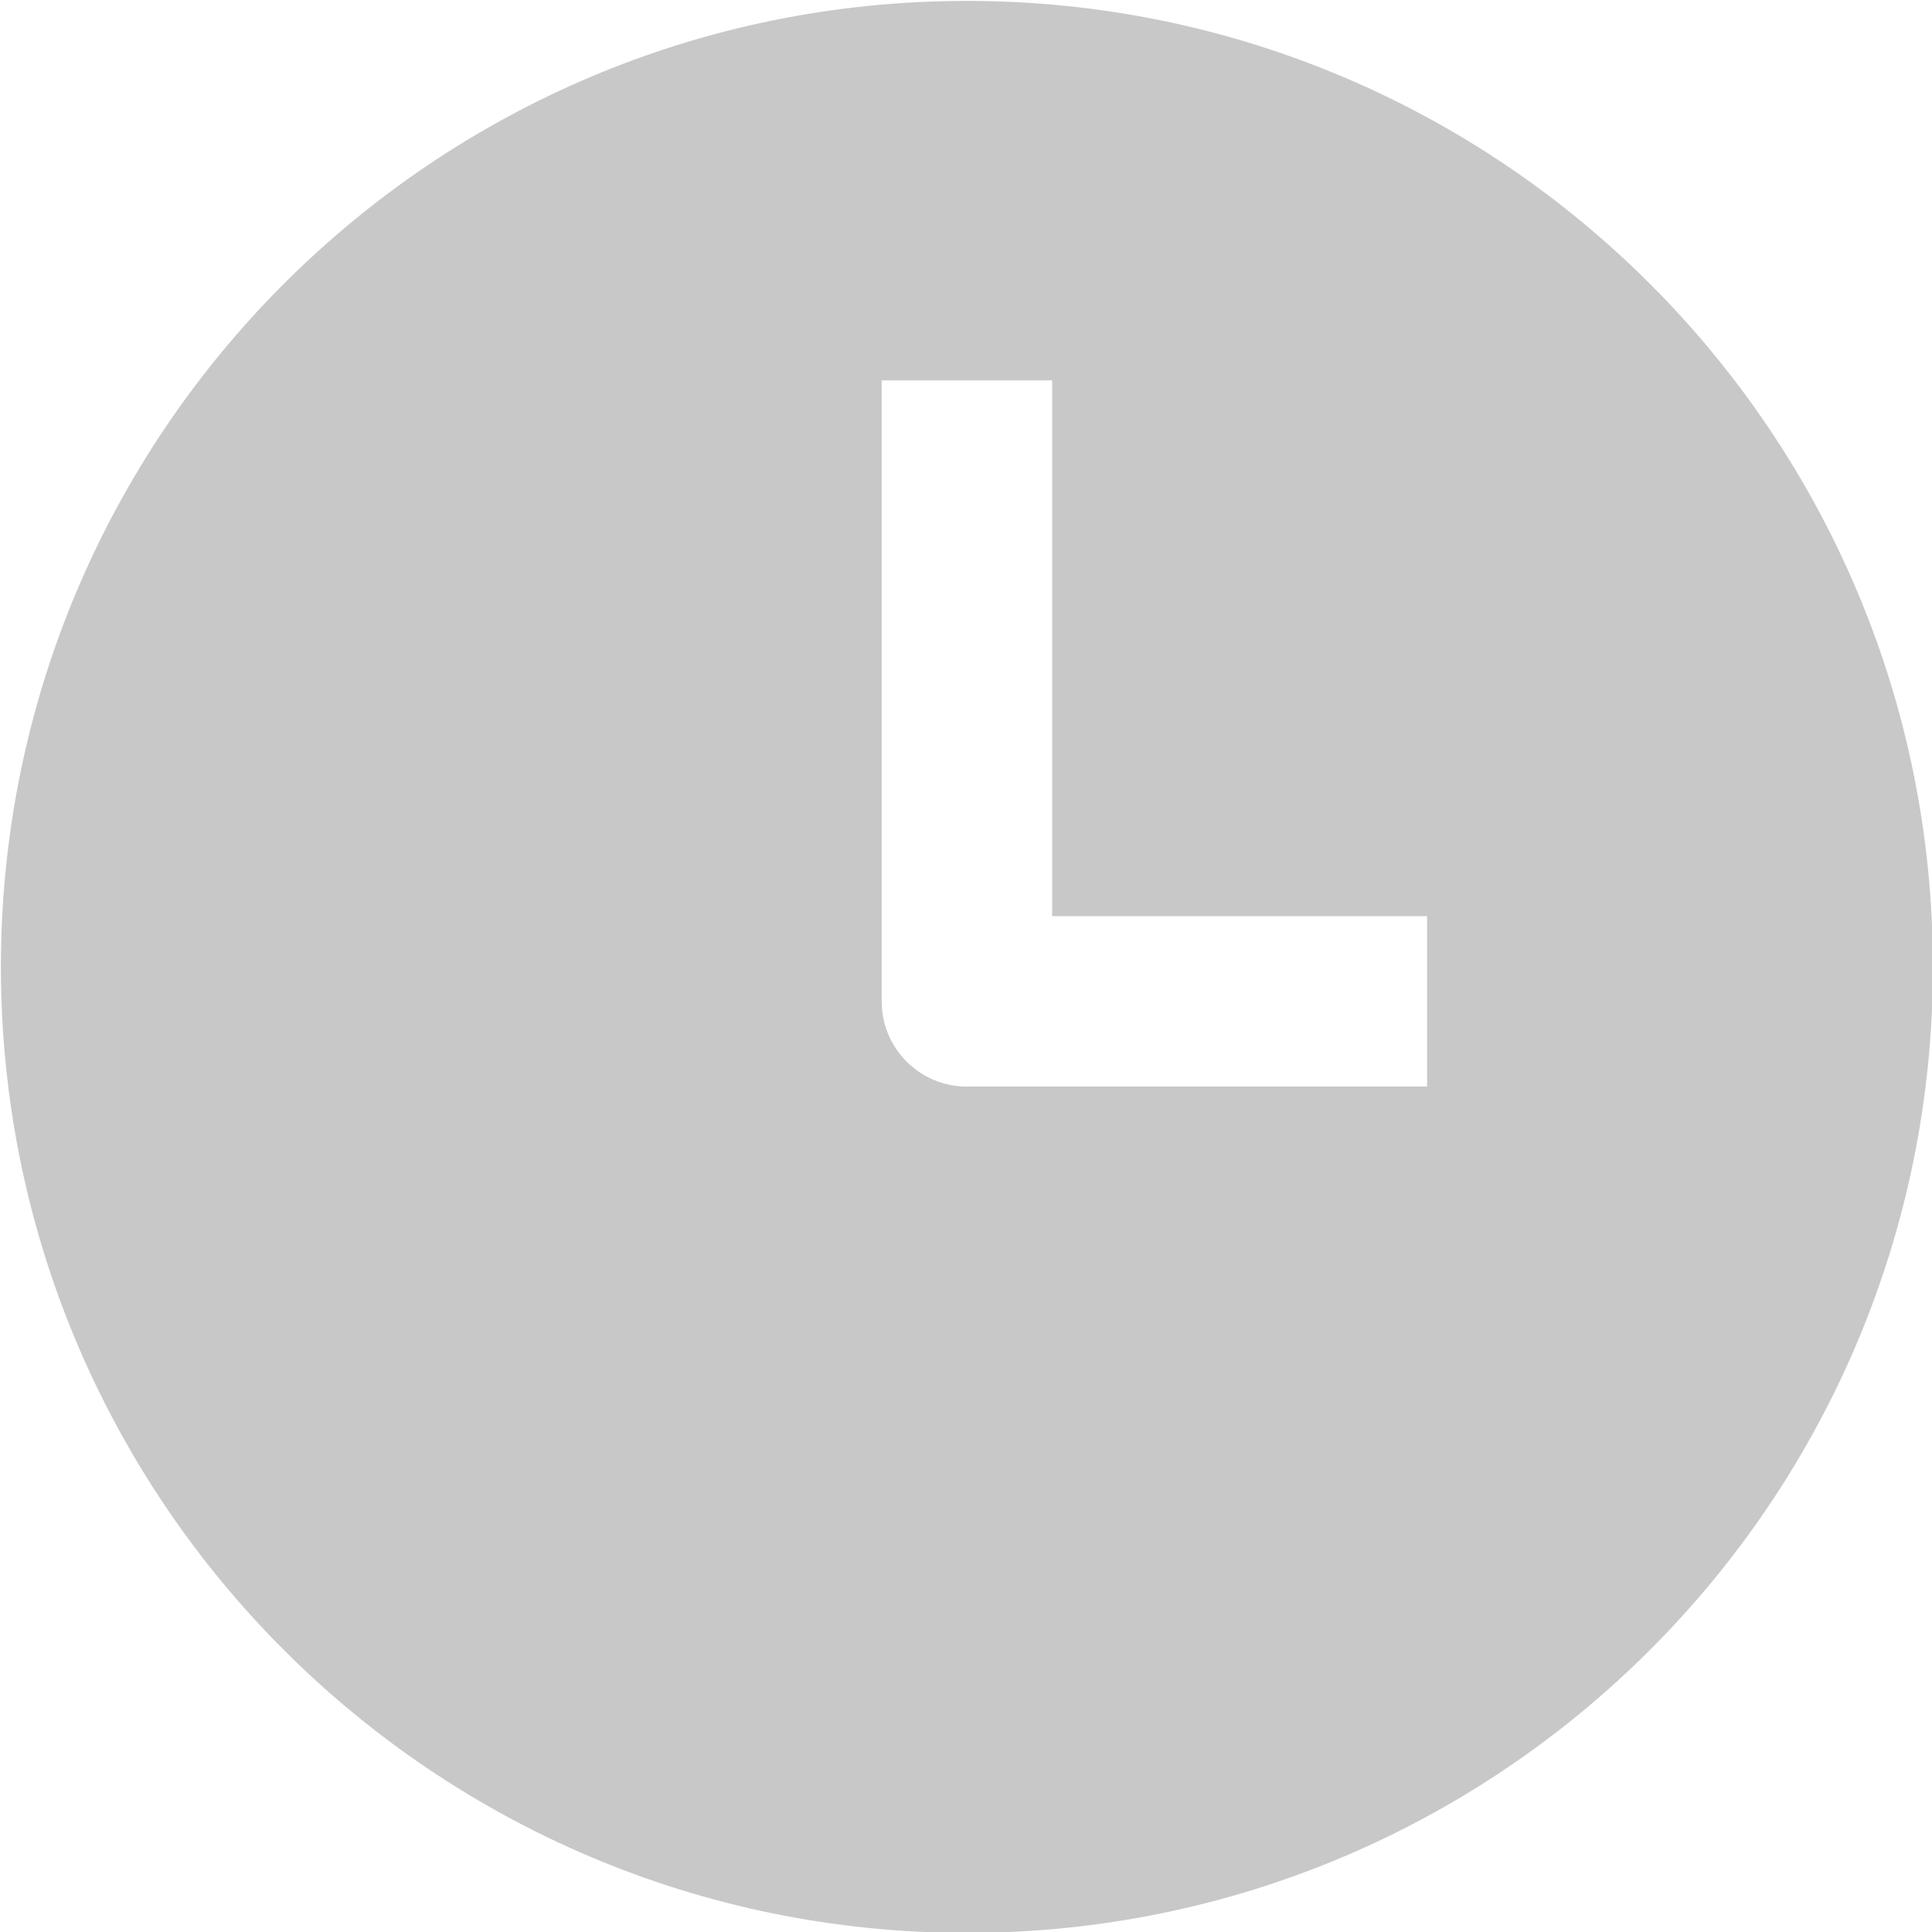
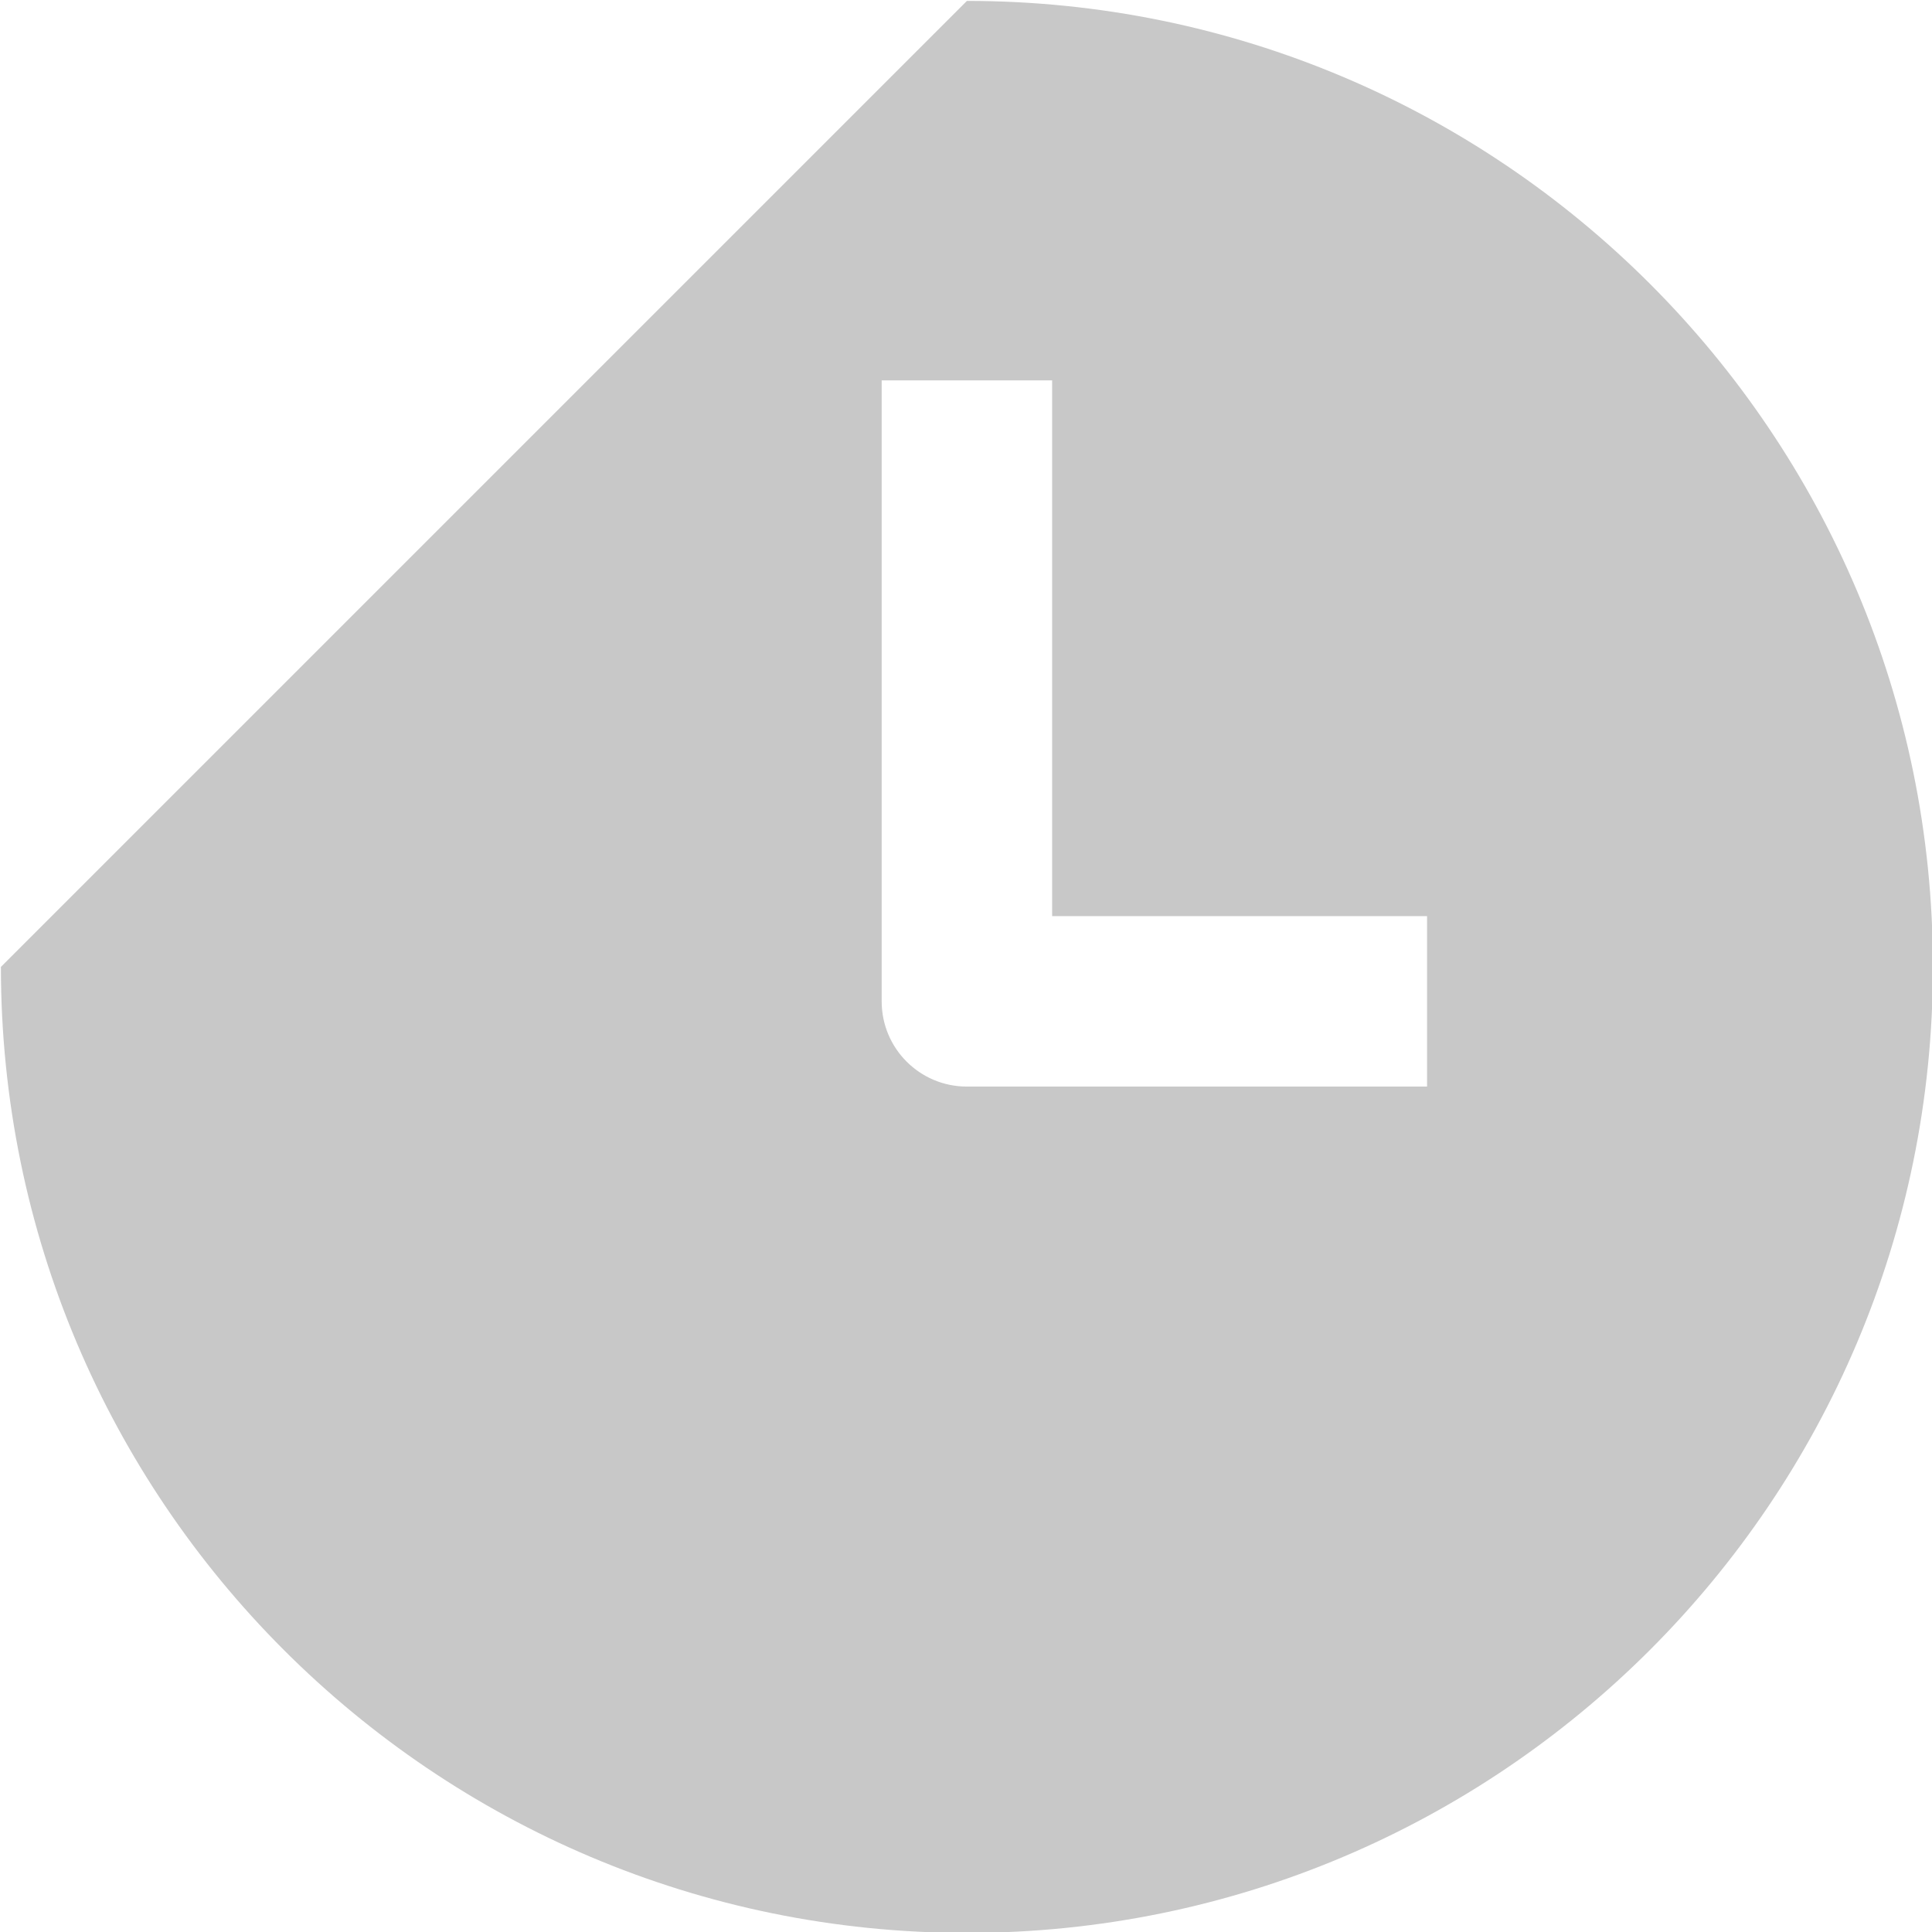
<svg xmlns="http://www.w3.org/2000/svg" width="17px" height="17px" viewBox="0 0 17 17" version="1.1">
  <title>时间</title>
  <g id="时间" stroke="none" stroke-width="1" fill="none" fill-rule="evenodd">
    <g id="clock-fill" fill="#C8C8C8" fill-rule="nonzero">
-       <path d="M8.508,0.008 C13.202,0.008 17.008,3.813 17.008,8.508 C17.008,13.202 13.202,17.008 8.508,17.008 C3.813,17.008 0.008,13.202 0.008,8.508 C0.008,3.813 3.813,0.008 8.508,0.008 Z M9.258,3.347 L7.758,3.347 L7.758,8.811 C7.758,9.226 8.094,9.561 8.508,9.561 L12.557,9.561 L12.557,8.061 L9.258,8.061 L9.258,3.348 L9.258,3.347 Z" id="形状" />
+       <path d="M8.508,0.008 C13.202,0.008 17.008,3.813 17.008,8.508 C17.008,13.202 13.202,17.008 8.508,17.008 C3.813,17.008 0.008,13.202 0.008,8.508 Z M9.258,3.347 L7.758,3.347 L7.758,8.811 C7.758,9.226 8.094,9.561 8.508,9.561 L12.557,9.561 L12.557,8.061 L9.258,8.061 L9.258,3.348 L9.258,3.347 Z" id="形状" />
    </g>
  </g>
</svg>